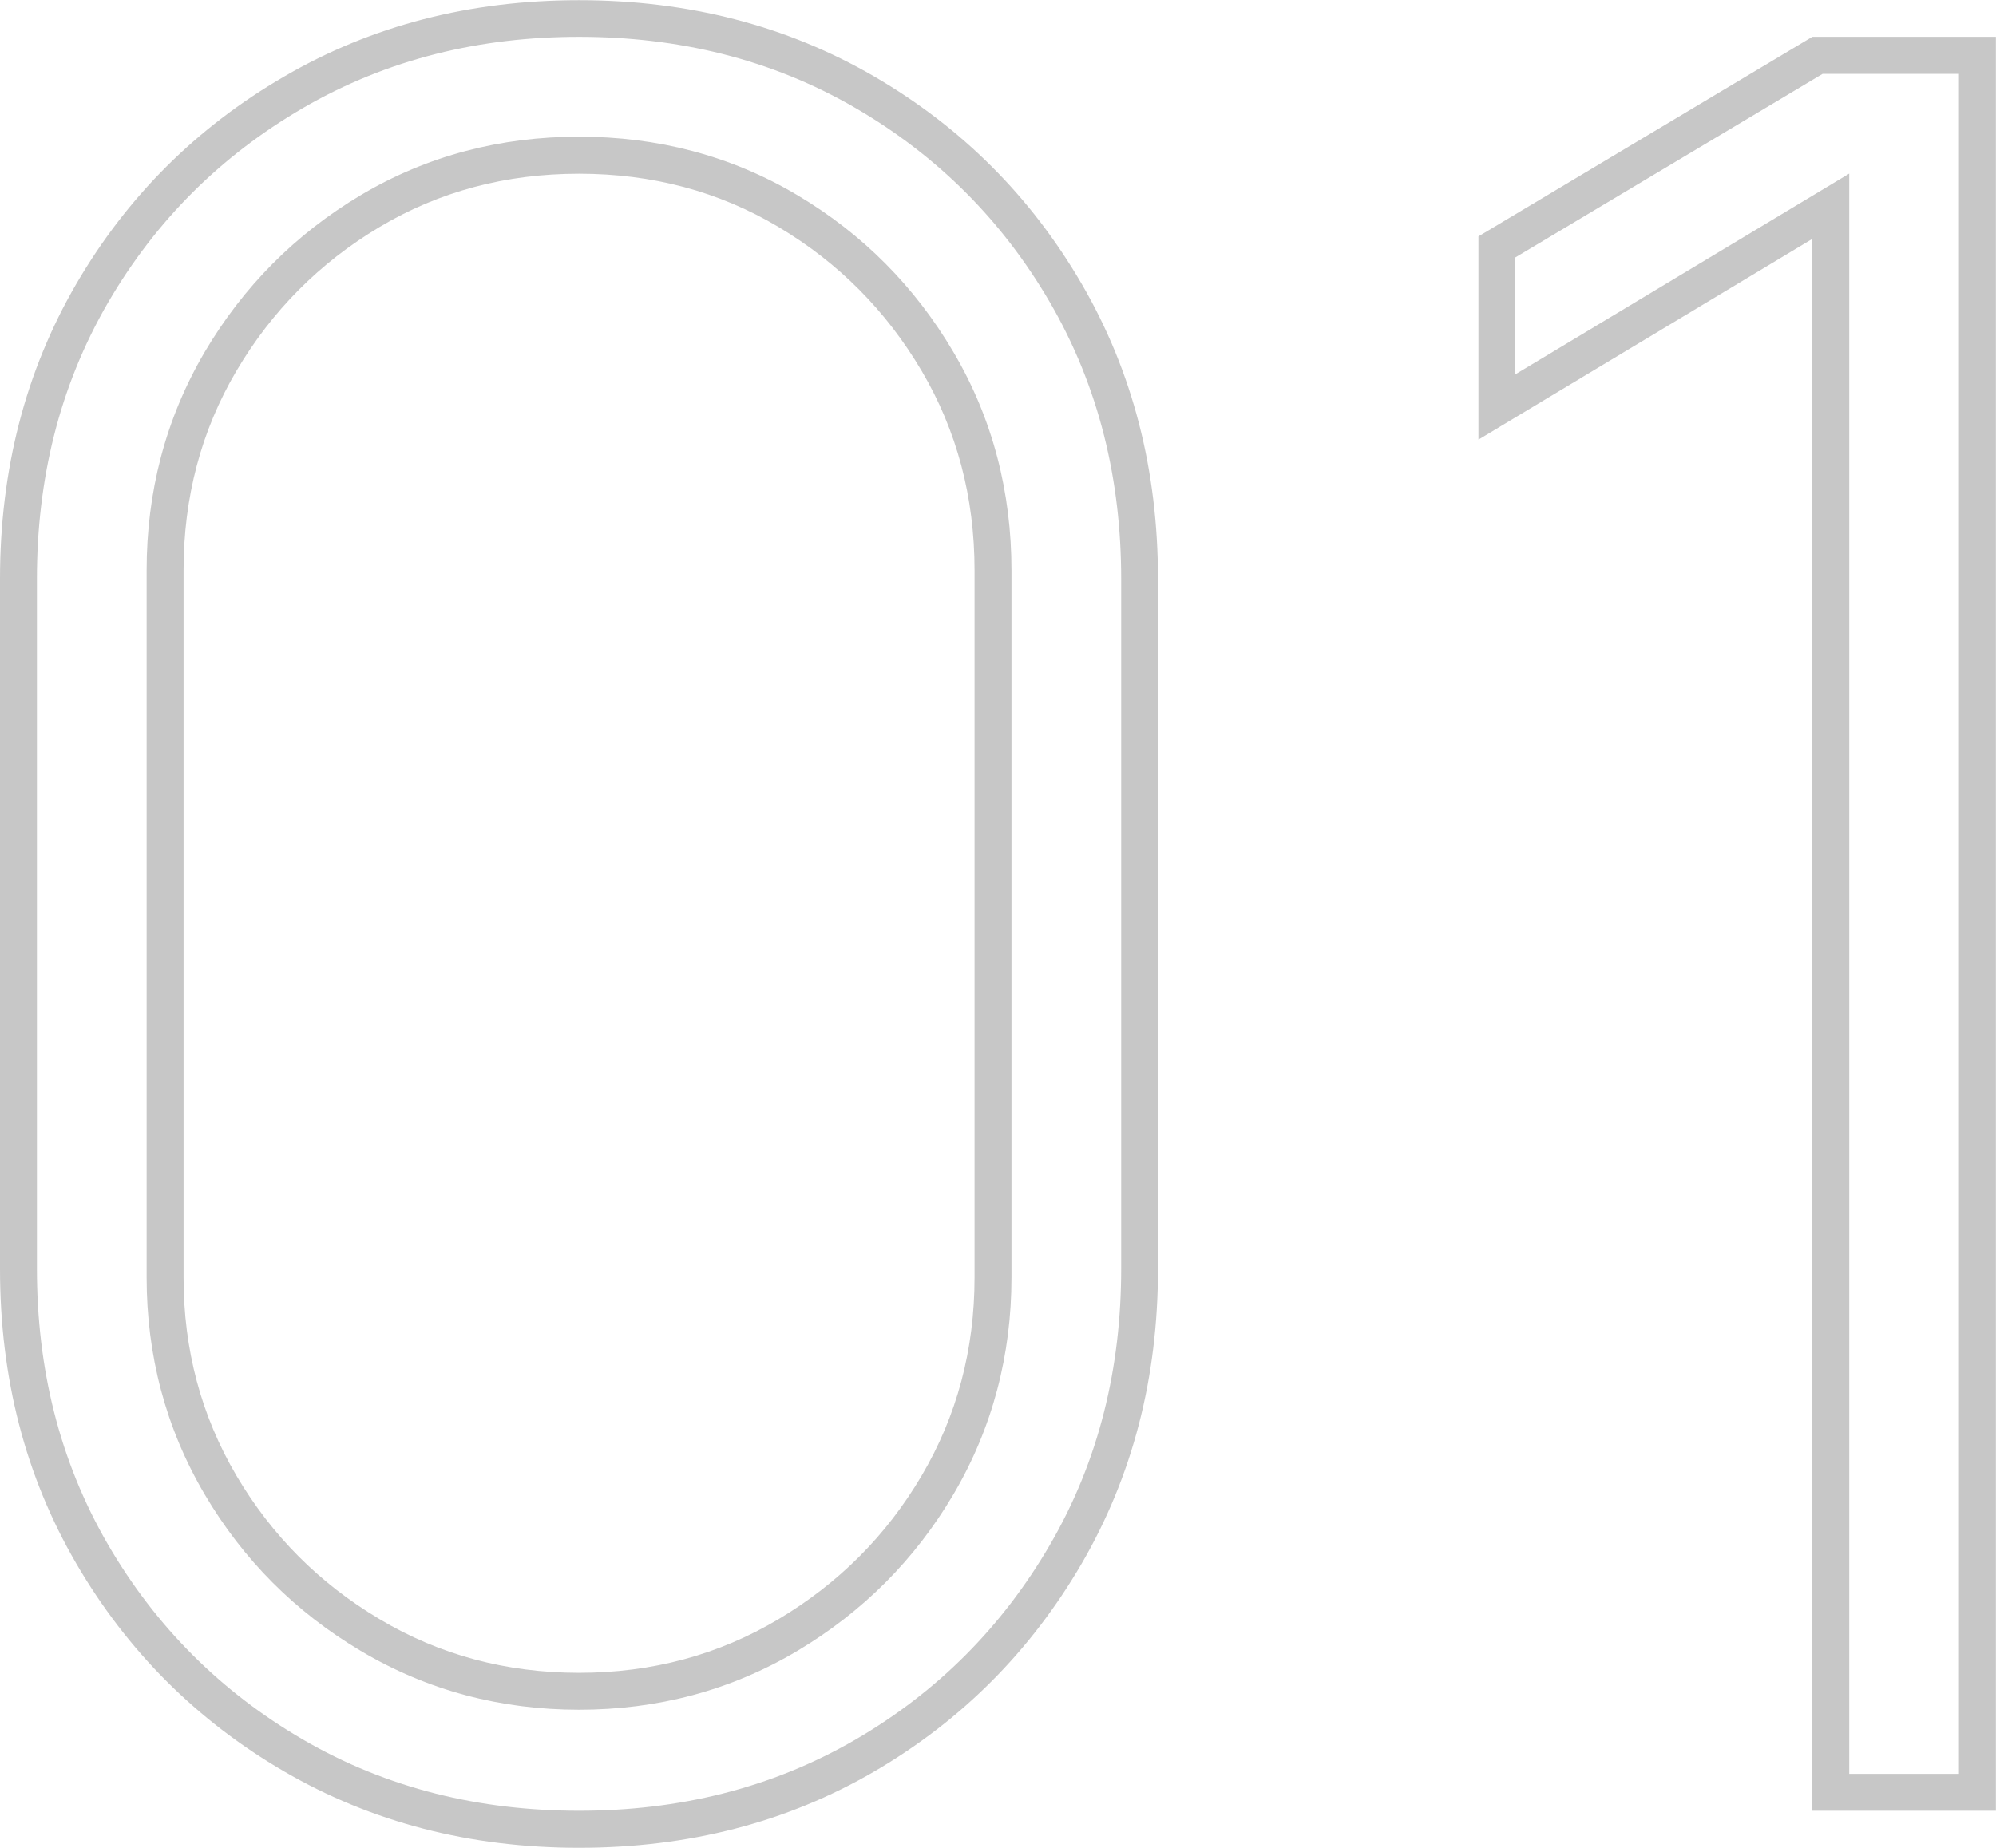
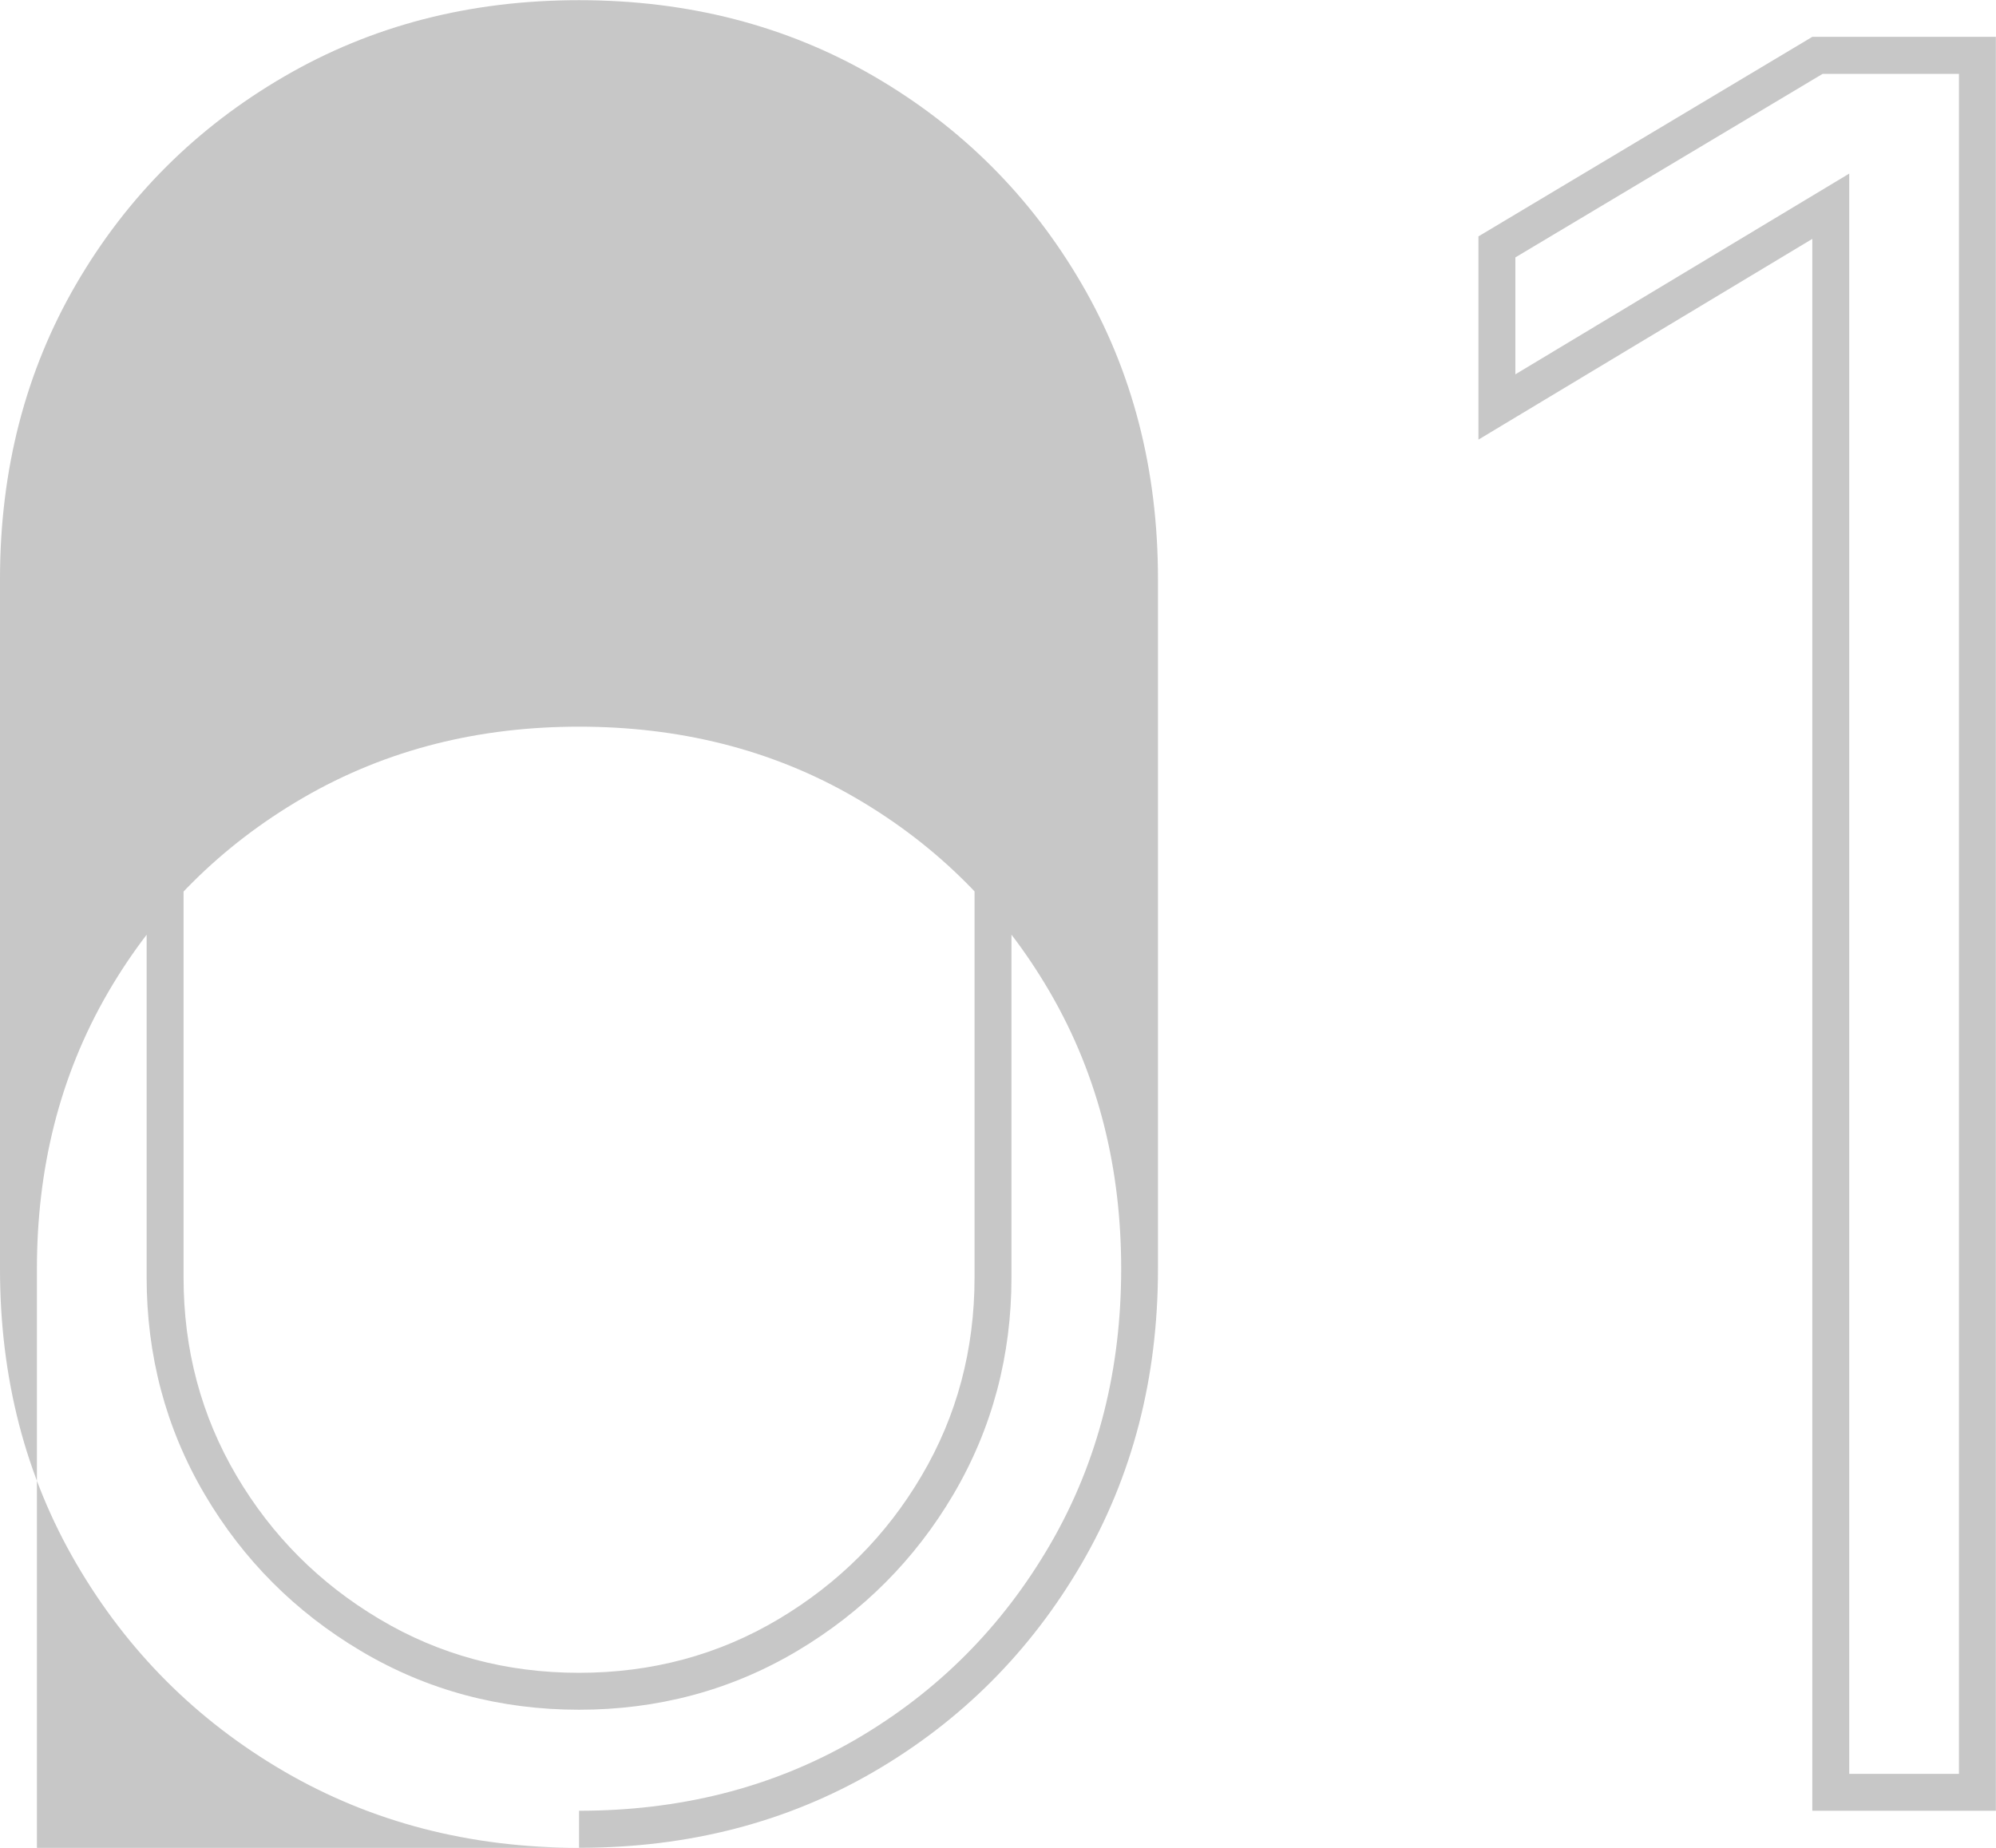
<svg xmlns="http://www.w3.org/2000/svg" xml:space="preserve" width="13.716mm" height="12.7mm" version="1.1" style="shape-rendering:geometricPrecision; text-rendering:geometricPrecision; image-rendering:optimizeQuality; fill-rule:evenodd; clip-rule:evenodd" viewBox="0 0 151.91 140.65">
  <defs>
    <style type="text/css">
   
    .fil0 {fill:#C7C7C7;fill-rule:nonzero}
   
  </style>
  </defs>
  <g id="Слой_x0020_1">
-     <path class="fil0" d="M44.07 140.65c-8.31,0 -15.78,-1.94 -22.44,-5.81 -6.66,-3.88 -11.94,-9.16 -15.82,-15.82 -3.88,-6.66 -5.81,-14.13 -5.81,-22.44l0 -52.51c0,-8.31 1.94,-15.82 5.81,-22.47 3.88,-6.66 9.16,-11.91 15.82,-15.78 6.66,-3.88 14.13,-5.81 22.44,-5.81 8.31,0 15.82,1.94 22.47,5.81 6.66,3.88 11.91,9.13 15.78,15.78 3.88,6.66 5.81,14.16 5.81,22.47l0 52.51c0,8.31 -1.94,15.78 -5.81,22.44 -3.88,6.66 -9.13,11.94 -15.78,15.82 -6.66,3.88 -14.16,5.81 -22.47,5.81zm0 -13.32c5.56,0 10.63,-1.37 15.19,-4.09 4.56,-2.72 8.19,-6.34 10.88,-10.91 2.69,-4.56 4.03,-9.6 4.03,-15.1l0 -53.82c0,-5.56 -1.34,-10.63 -4.03,-15.19 -2.69,-4.56 -6.31,-8.22 -10.88,-10.94 -4.56,-2.72 -9.63,-4.06 -15.19,-4.06 -5.56,0 -10.63,1.34 -15.19,4.06 -4.56,2.72 -8.19,6.38 -10.88,10.94 -2.69,4.56 -4.03,9.63 -4.03,15.19l0 53.82c0,5.5 1.34,10.53 4.03,15.1 2.69,4.56 6.31,8.19 10.88,10.91 4.56,2.72 9.63,4.09 15.19,4.09zm93.86 10.5l0 -119.65 -25.41 15.28 0 -15.47 25.41 -15.19 13.97 0 0 135.03 -13.97 0zm-93.86 0c7.48,0 14.58,-1.66 21.06,-5.43 6.23,-3.63 11.14,-8.57 14.77,-14.8 3.77,-6.47 5.43,-13.55 5.43,-21.03l0 -52.51c0,-7.48 -1.66,-14.58 -5.43,-21.06 -3.63,-6.23 -8.54,-11.14 -14.77,-14.77 -6.47,-3.77 -13.58,-5.43 -21.06,-5.43 -7.48,0 -14.55,1.66 -21.03,5.43 -6.23,3.63 -11.17,8.54 -14.8,14.77 -3.77,6.48 -5.43,13.58 -5.43,21.06l0 52.51c0,7.48 1.66,14.55 5.43,21.03 3.63,6.23 8.57,11.17 14.8,14.8 6.47,3.77 13.55,5.43 21.03,5.43zm0 -7.69c-5.94,0 -11.53,-1.45 -16.63,-4.49 -4.96,-2.95 -8.93,-6.92 -11.86,-11.9 -2.99,-5.08 -4.42,-10.63 -4.42,-16.52l0 -53.82c0,-5.92 1.42,-11.51 4.42,-16.62 2.93,-4.97 6.9,-8.97 11.86,-11.93 5.1,-3.04 10.7,-4.46 16.63,-4.46 5.93,0 11.53,1.42 16.63,4.46 4.96,2.95 8.93,6.95 11.86,11.93 3.01,5.1 4.42,10.7 4.42,16.62l0 53.82c0,5.89 -1.43,11.44 -4.42,16.52 -2.93,4.97 -6.9,8.94 -11.86,11.9 -5.1,3.04 -10.69,4.49 -16.63,4.49zm96.67 4.88l8.35 0 0 -129.4 -10.38 0 -23.38 13.97 0 8.9 25.41 -15.28 0 121.81z" />
+     <path class="fil0" d="M44.07 140.65c-8.31,0 -15.78,-1.94 -22.44,-5.81 -6.66,-3.88 -11.94,-9.16 -15.82,-15.82 -3.88,-6.66 -5.81,-14.13 -5.81,-22.44l0 -52.51c0,-8.31 1.94,-15.82 5.81,-22.47 3.88,-6.66 9.16,-11.91 15.82,-15.78 6.66,-3.88 14.13,-5.81 22.44,-5.81 8.31,0 15.82,1.94 22.47,5.81 6.66,3.88 11.91,9.13 15.78,15.78 3.88,6.66 5.81,14.16 5.81,22.47l0 52.51c0,8.31 -1.94,15.78 -5.81,22.44 -3.88,6.66 -9.13,11.94 -15.78,15.82 -6.66,3.88 -14.16,5.81 -22.47,5.81zm0 -13.32c5.56,0 10.63,-1.37 15.19,-4.09 4.56,-2.72 8.19,-6.34 10.88,-10.91 2.69,-4.56 4.03,-9.6 4.03,-15.1l0 -53.82c0,-5.56 -1.34,-10.63 -4.03,-15.19 -2.69,-4.56 -6.31,-8.22 -10.88,-10.94 -4.56,-2.72 -9.63,-4.06 -15.19,-4.06 -5.56,0 -10.63,1.34 -15.19,4.06 -4.56,2.72 -8.19,6.38 -10.88,10.94 -2.69,4.56 -4.03,9.63 -4.03,15.19l0 53.82c0,5.5 1.34,10.53 4.03,15.1 2.69,4.56 6.31,8.19 10.88,10.91 4.56,2.72 9.63,4.09 15.19,4.09zm93.86 10.5l0 -119.65 -25.41 15.28 0 -15.47 25.41 -15.19 13.97 0 0 135.03 -13.97 0zm-93.86 0c7.48,0 14.58,-1.66 21.06,-5.43 6.23,-3.63 11.14,-8.57 14.77,-14.8 3.77,-6.47 5.43,-13.55 5.43,-21.03c0,-7.48 -1.66,-14.58 -5.43,-21.06 -3.63,-6.23 -8.54,-11.14 -14.77,-14.77 -6.47,-3.77 -13.58,-5.43 -21.06,-5.43 -7.48,0 -14.55,1.66 -21.03,5.43 -6.23,3.63 -11.17,8.54 -14.8,14.77 -3.77,6.48 -5.43,13.58 -5.43,21.06l0 52.51c0,7.48 1.66,14.55 5.43,21.03 3.63,6.23 8.57,11.17 14.8,14.8 6.47,3.77 13.55,5.43 21.03,5.43zm0 -7.69c-5.94,0 -11.53,-1.45 -16.63,-4.49 -4.96,-2.95 -8.93,-6.92 -11.86,-11.9 -2.99,-5.08 -4.42,-10.63 -4.42,-16.52l0 -53.82c0,-5.92 1.42,-11.51 4.42,-16.62 2.93,-4.97 6.9,-8.97 11.86,-11.93 5.1,-3.04 10.7,-4.46 16.63,-4.46 5.93,0 11.53,1.42 16.63,4.46 4.96,2.95 8.93,6.95 11.86,11.93 3.01,5.1 4.42,10.7 4.42,16.62l0 53.82c0,5.89 -1.43,11.44 -4.42,16.52 -2.93,4.97 -6.9,8.94 -11.86,11.9 -5.1,3.04 -10.69,4.49 -16.63,4.49zm96.67 4.88l8.35 0 0 -129.4 -10.38 0 -23.38 13.97 0 8.9 25.41 -15.28 0 121.81z" />
  </g>
</svg>